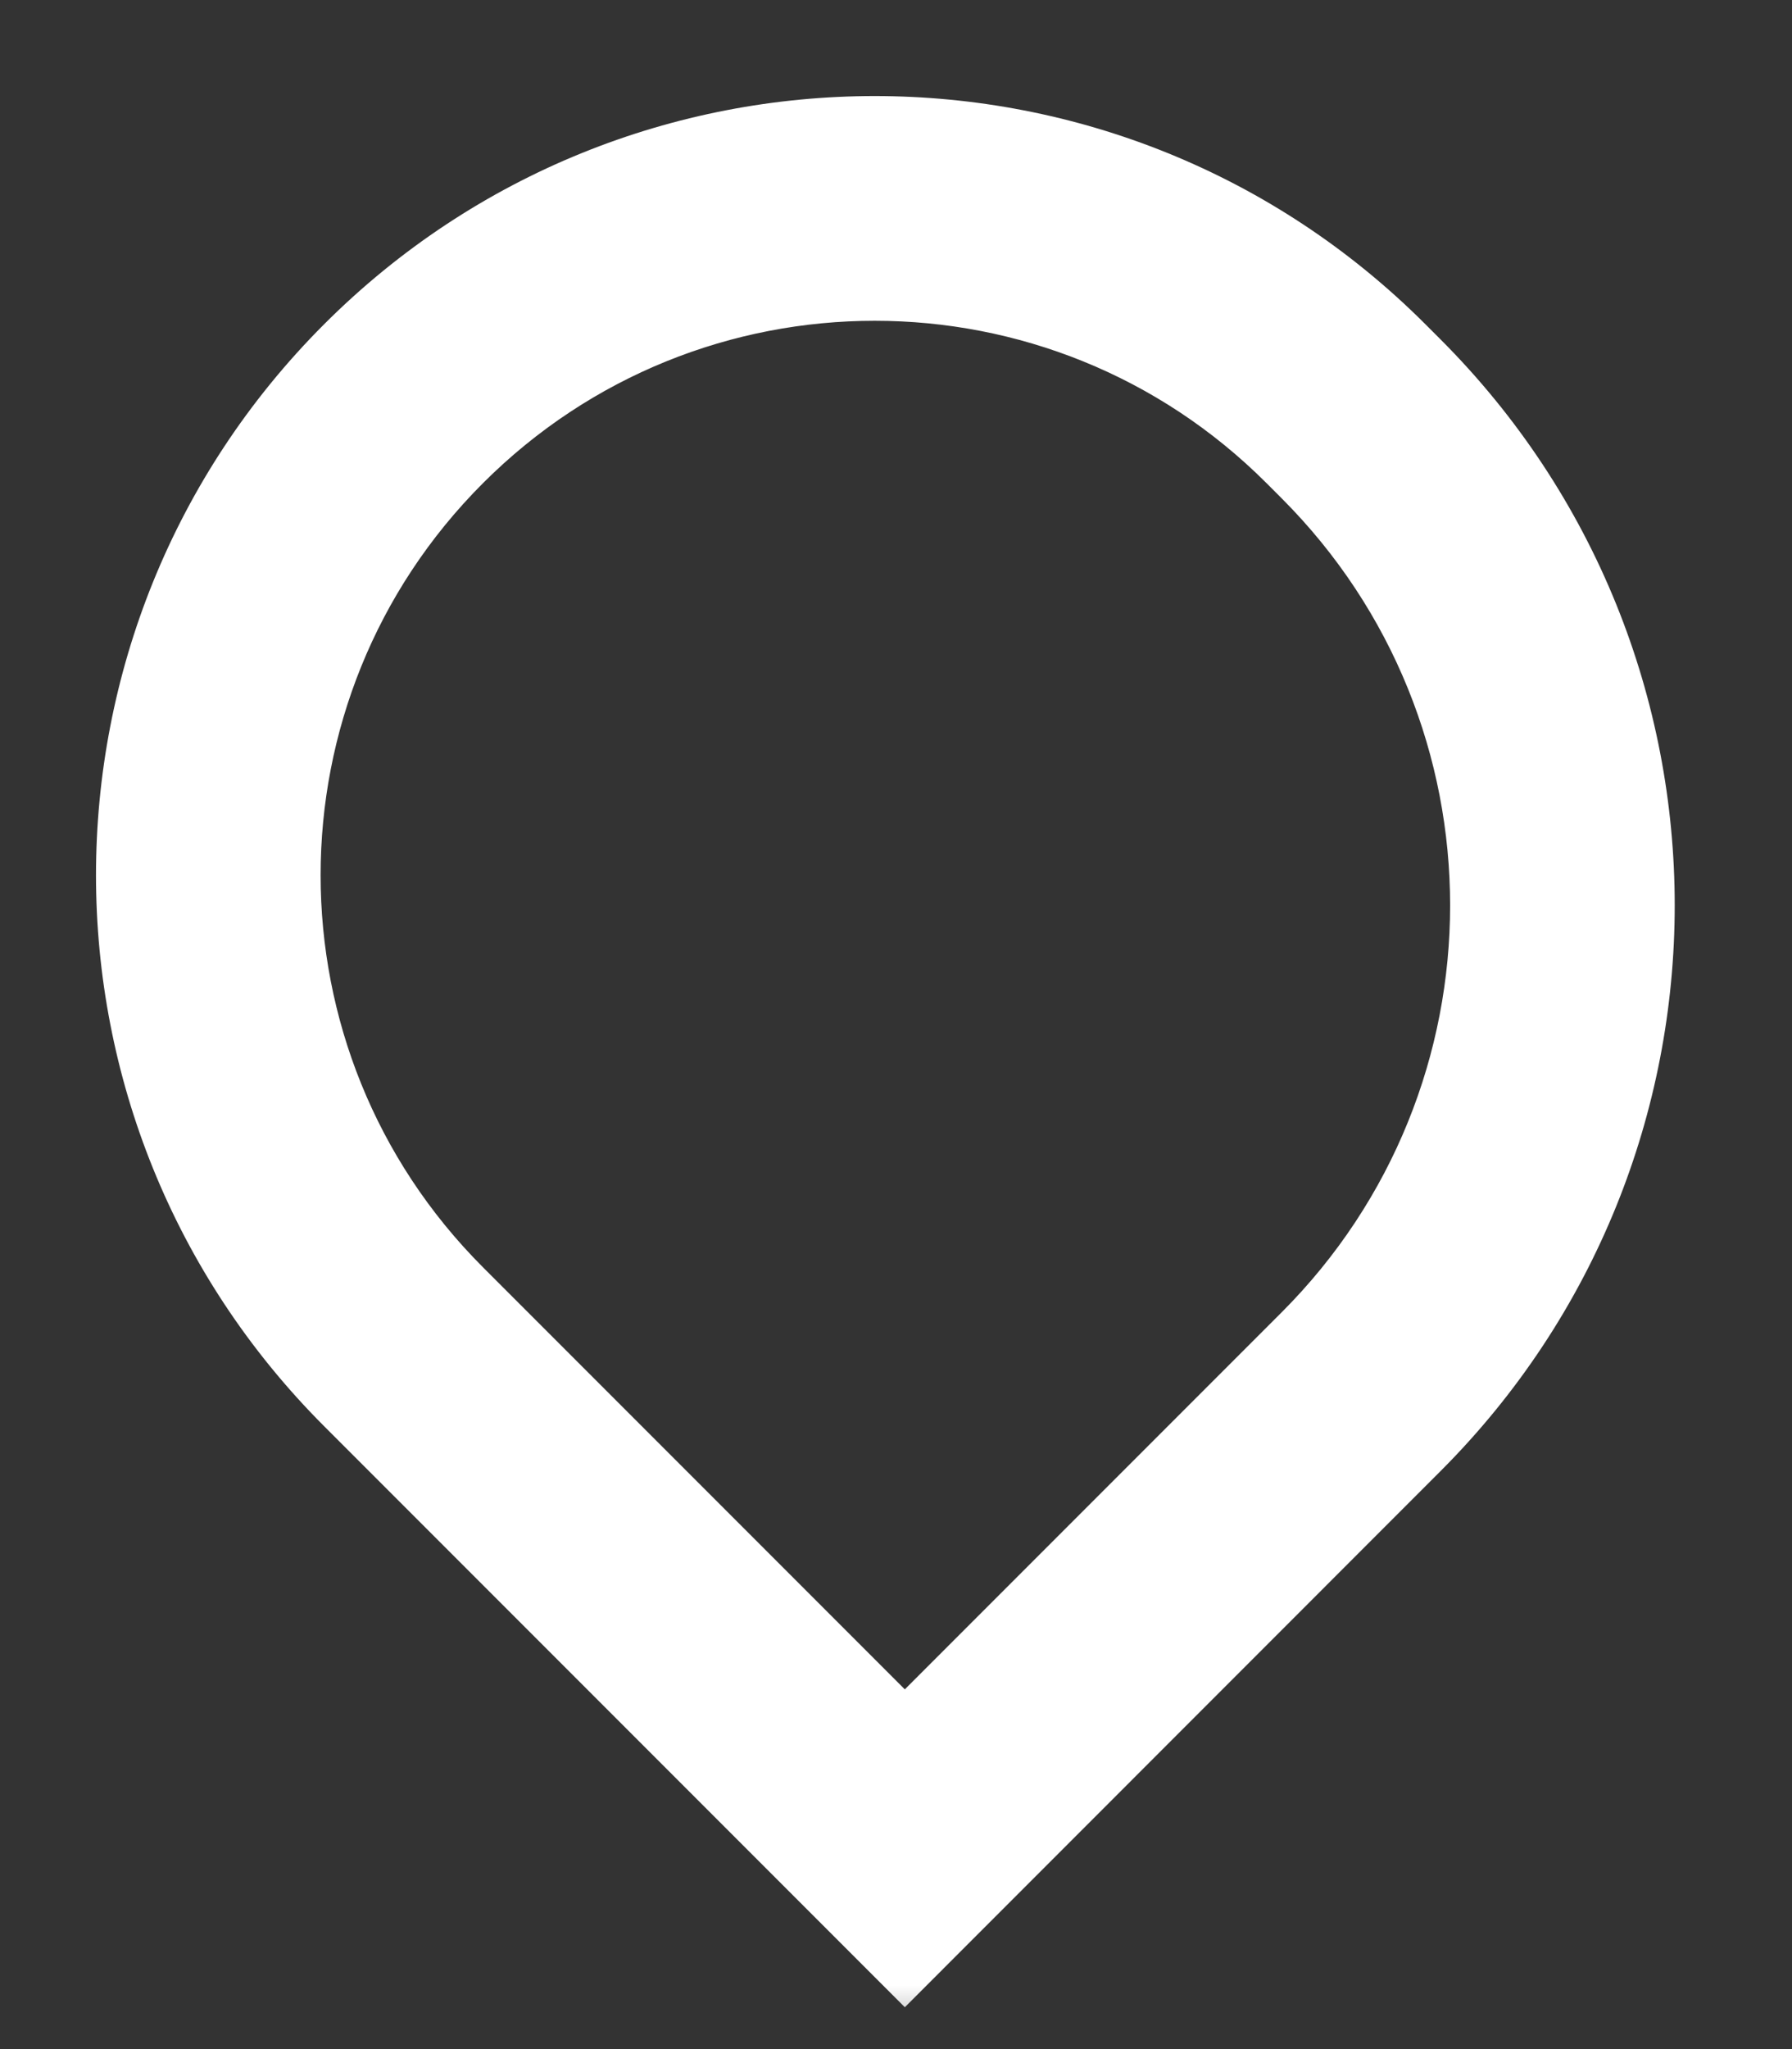
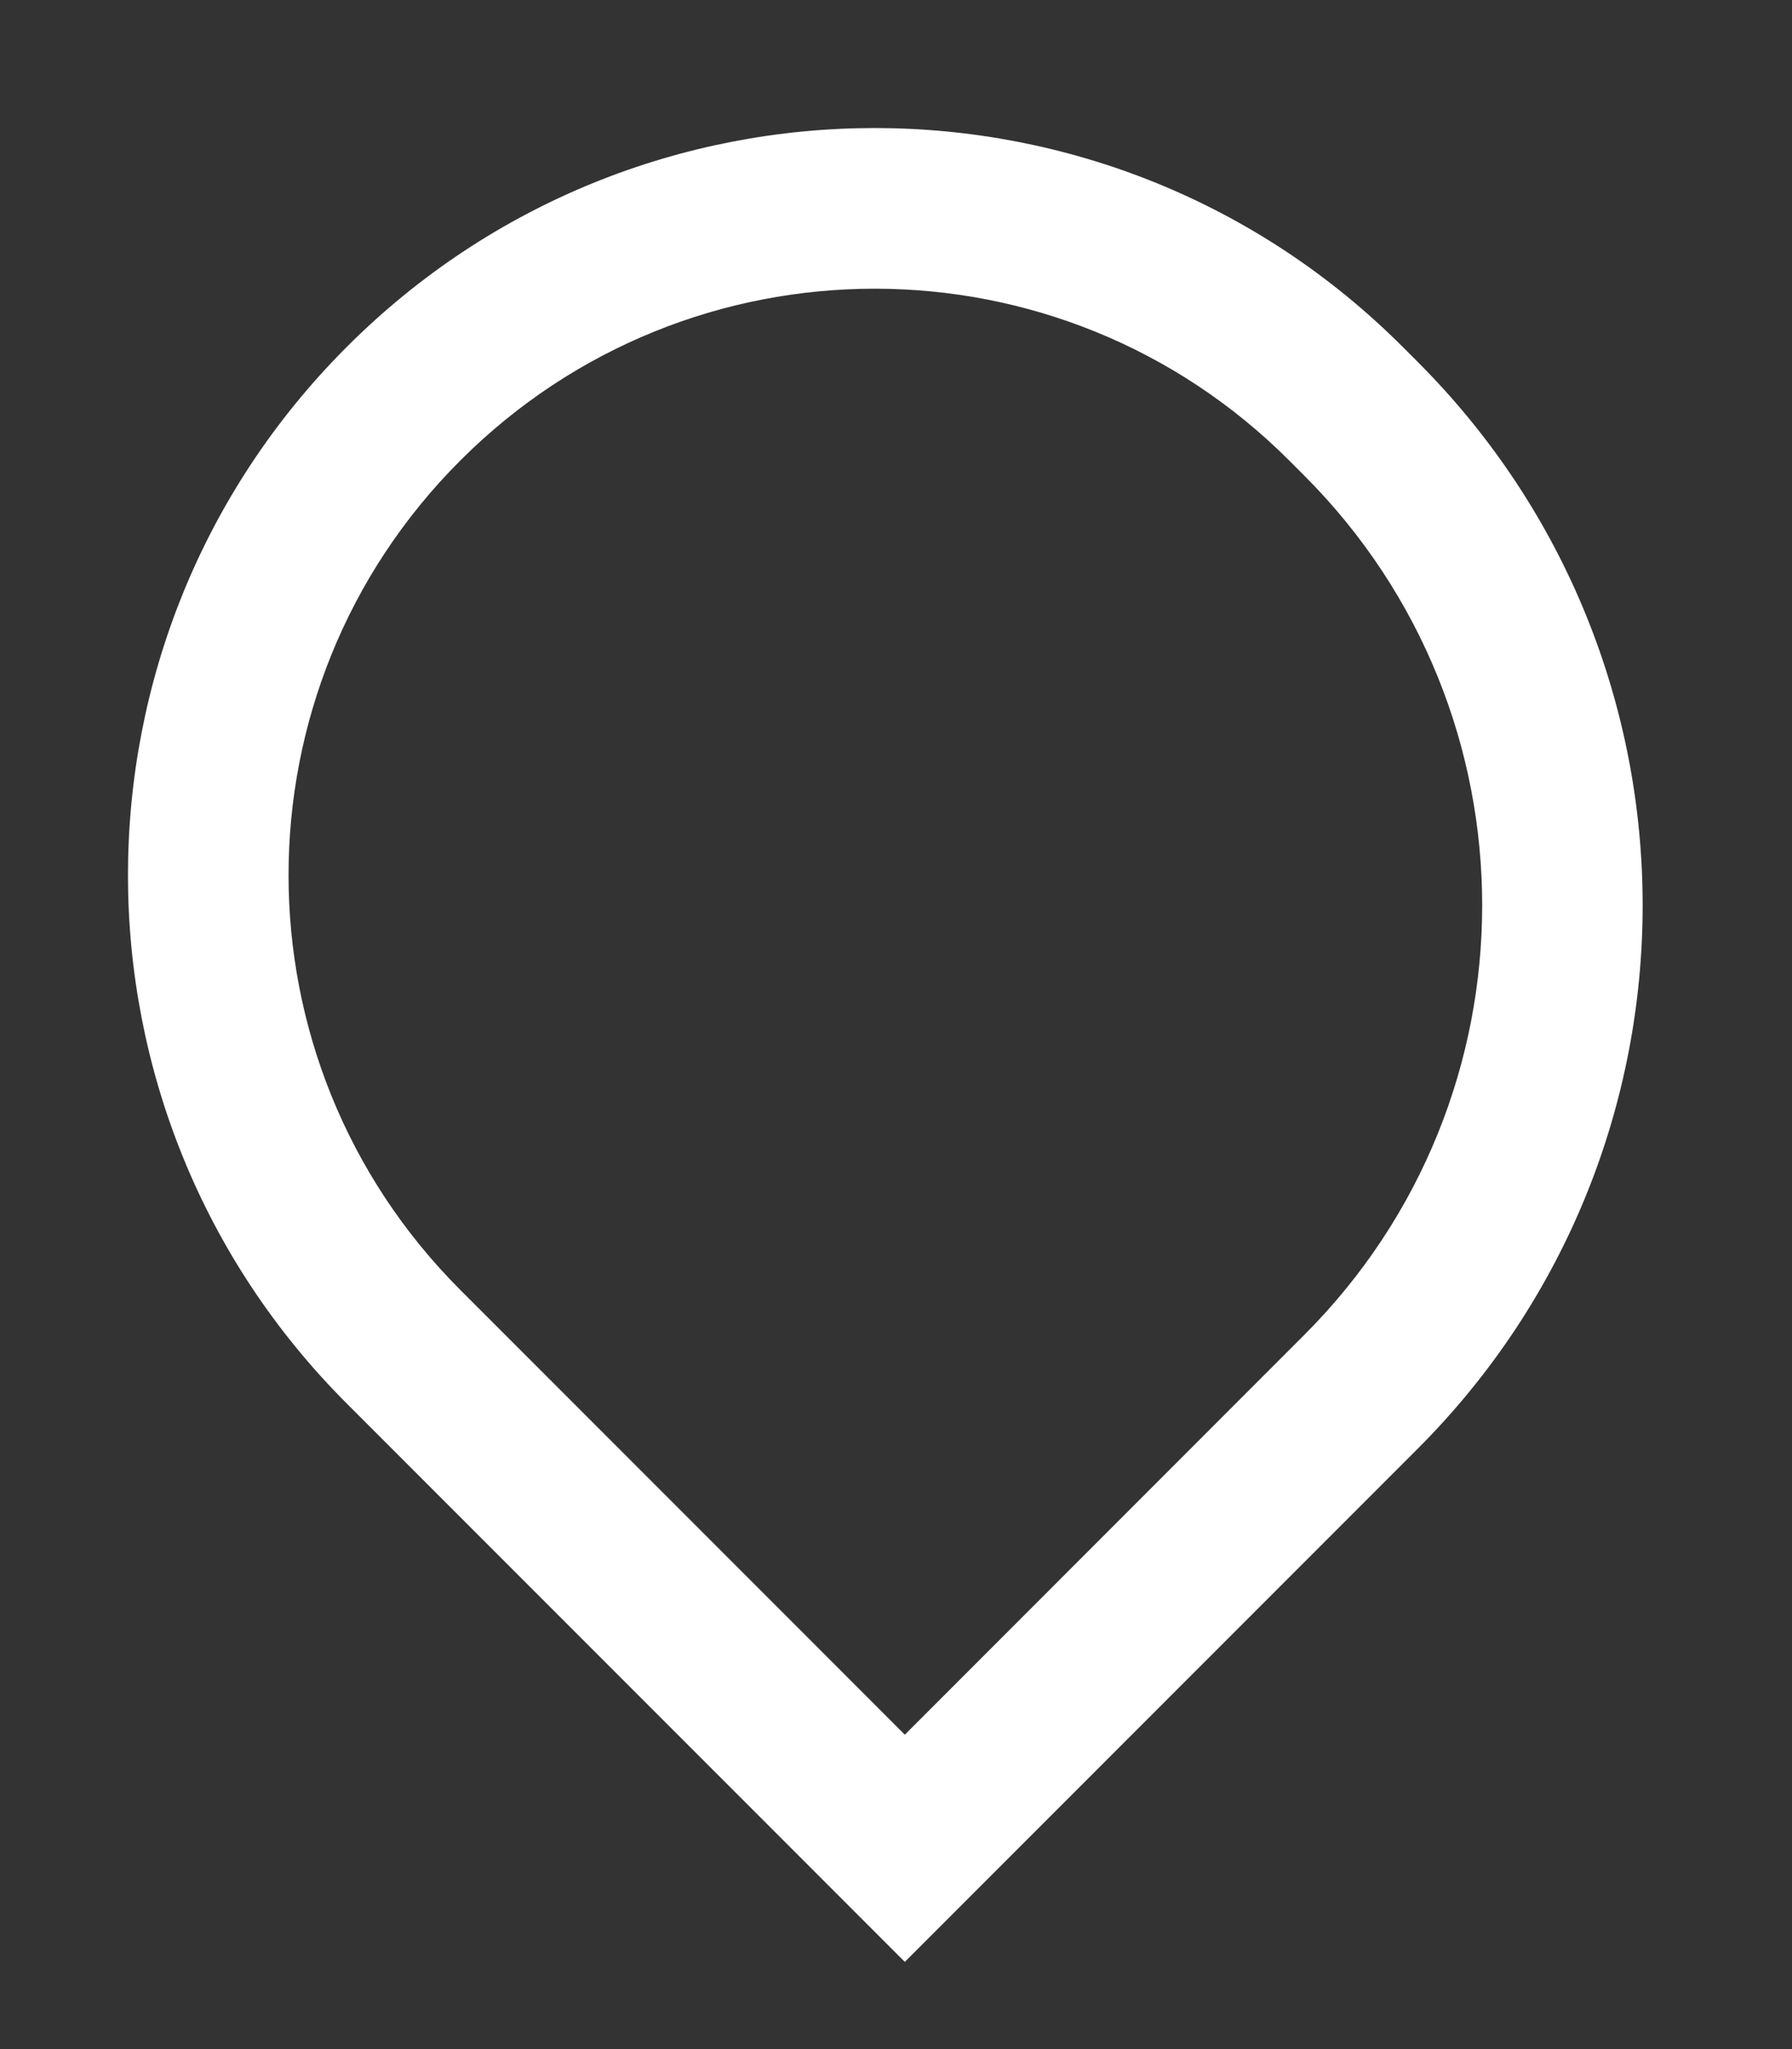
<svg xmlns="http://www.w3.org/2000/svg" width="14" height="16" viewBox="0 0 14 16" fill="none">
  <rect x="0" y="0" width="14" height="16" fill="#333333" stroke="none" />
  <mask id="path-1-outside-1_430_341" maskUnits="userSpaceOnUse" x="0" y="0" width="14" height="16" fill="black">
    <rect fill="white" width="14" height="16" />
-     <path fill-rule="evenodd" clip-rule="evenodd" d="M10.189 10.424L7.069 13.545L3.596 10.072C1.807 8.283 1.807 5.384 3.596 3.596C5.384 1.807 8.283 1.807 10.072 3.596L10.189 3.713C12.043 5.567 12.043 8.571 10.189 10.424ZM10.959 2.709C8.681 0.43 4.987 0.43 2.709 2.709C0.43 4.987 0.43 8.681 2.709 10.959L7.069 15.319L11.076 11.312C13.419 8.968 13.419 5.169 11.076 2.826L10.959 2.709Z" />
  </mask>
  <path fill-rule="evenodd" clip-rule="evenodd" d="M10.189 10.424L7.069 13.545L3.596 10.072C1.807 8.283 1.807 5.384 3.596 3.596C5.384 1.807 8.283 1.807 10.072 3.596L10.189 3.713C12.043 5.567 12.043 8.571 10.189 10.424ZM10.959 2.709C8.681 0.43 4.987 0.43 2.709 2.709C0.43 4.987 0.43 8.681 2.709 10.959L7.069 15.319L11.076 11.312C13.419 8.968 13.419 5.169 11.076 2.826L10.959 2.709Z" fill="white" />
-   <path d="M7.069 13.545L6.892 13.722L7.069 13.898L7.246 13.722L7.069 13.545ZM10.189 10.424L10.366 10.601L10.189 10.424ZM3.596 10.072L3.419 10.248L3.596 10.072ZM3.596 3.596L3.419 3.419L3.596 3.596ZM10.072 3.596L9.895 3.773V3.773L10.072 3.596ZM10.189 3.713L10.366 3.537L10.366 3.537L10.189 3.713ZM2.709 2.709L2.532 2.532L2.709 2.709ZM10.959 2.709L11.136 2.532V2.532L10.959 2.709ZM2.709 10.959L2.532 11.136L2.709 10.959ZM7.069 15.319L6.892 15.496L7.069 15.673L7.246 15.496L7.069 15.319ZM11.076 11.312L11.253 11.488L11.076 11.312ZM11.076 2.826L10.9 3.003V3.003L11.076 2.826ZM7.246 13.722L10.366 10.601L10.012 10.248L6.892 13.368L7.246 13.722ZM3.419 10.248L6.892 13.722L7.246 13.368L3.773 9.895L3.419 10.248ZM3.419 3.419C1.533 5.305 1.533 8.363 3.419 10.248L3.773 9.895C2.082 8.204 2.082 5.463 3.773 3.773L3.419 3.419ZM10.248 3.419C8.363 1.533 5.305 1.533 3.419 3.419L3.773 3.773C5.463 2.082 8.204 2.082 9.895 3.773L10.248 3.419ZM10.366 3.537L10.248 3.419L9.895 3.773L10.012 3.89L10.366 3.537ZM10.366 10.601C12.317 8.65 12.317 5.487 10.366 3.537L10.012 3.89C11.768 5.646 11.768 8.492 10.012 10.248L10.366 10.601ZM2.885 2.885C5.066 0.705 8.601 0.705 10.782 2.885L11.136 2.532C8.76 0.156 4.908 0.156 2.532 2.532L2.885 2.885ZM2.885 10.782C0.705 8.601 0.705 5.066 2.885 2.885L2.532 2.532C0.156 4.908 0.156 8.76 2.532 11.136L2.885 10.782ZM7.246 15.142L2.885 10.782L2.532 11.136L6.892 15.496L7.246 15.142ZM10.9 11.135L6.892 15.142L7.246 15.496L11.253 11.488L10.9 11.135ZM10.9 3.003C13.145 5.249 13.145 8.889 10.9 11.135L11.253 11.488C13.694 9.048 13.694 5.09 11.253 2.649L10.9 3.003ZM10.782 2.885L10.9 3.003L11.253 2.649L11.136 2.532L10.782 2.885Z" fill="white" mask="url(#path-1-outside-1_430_341)" />
</svg>